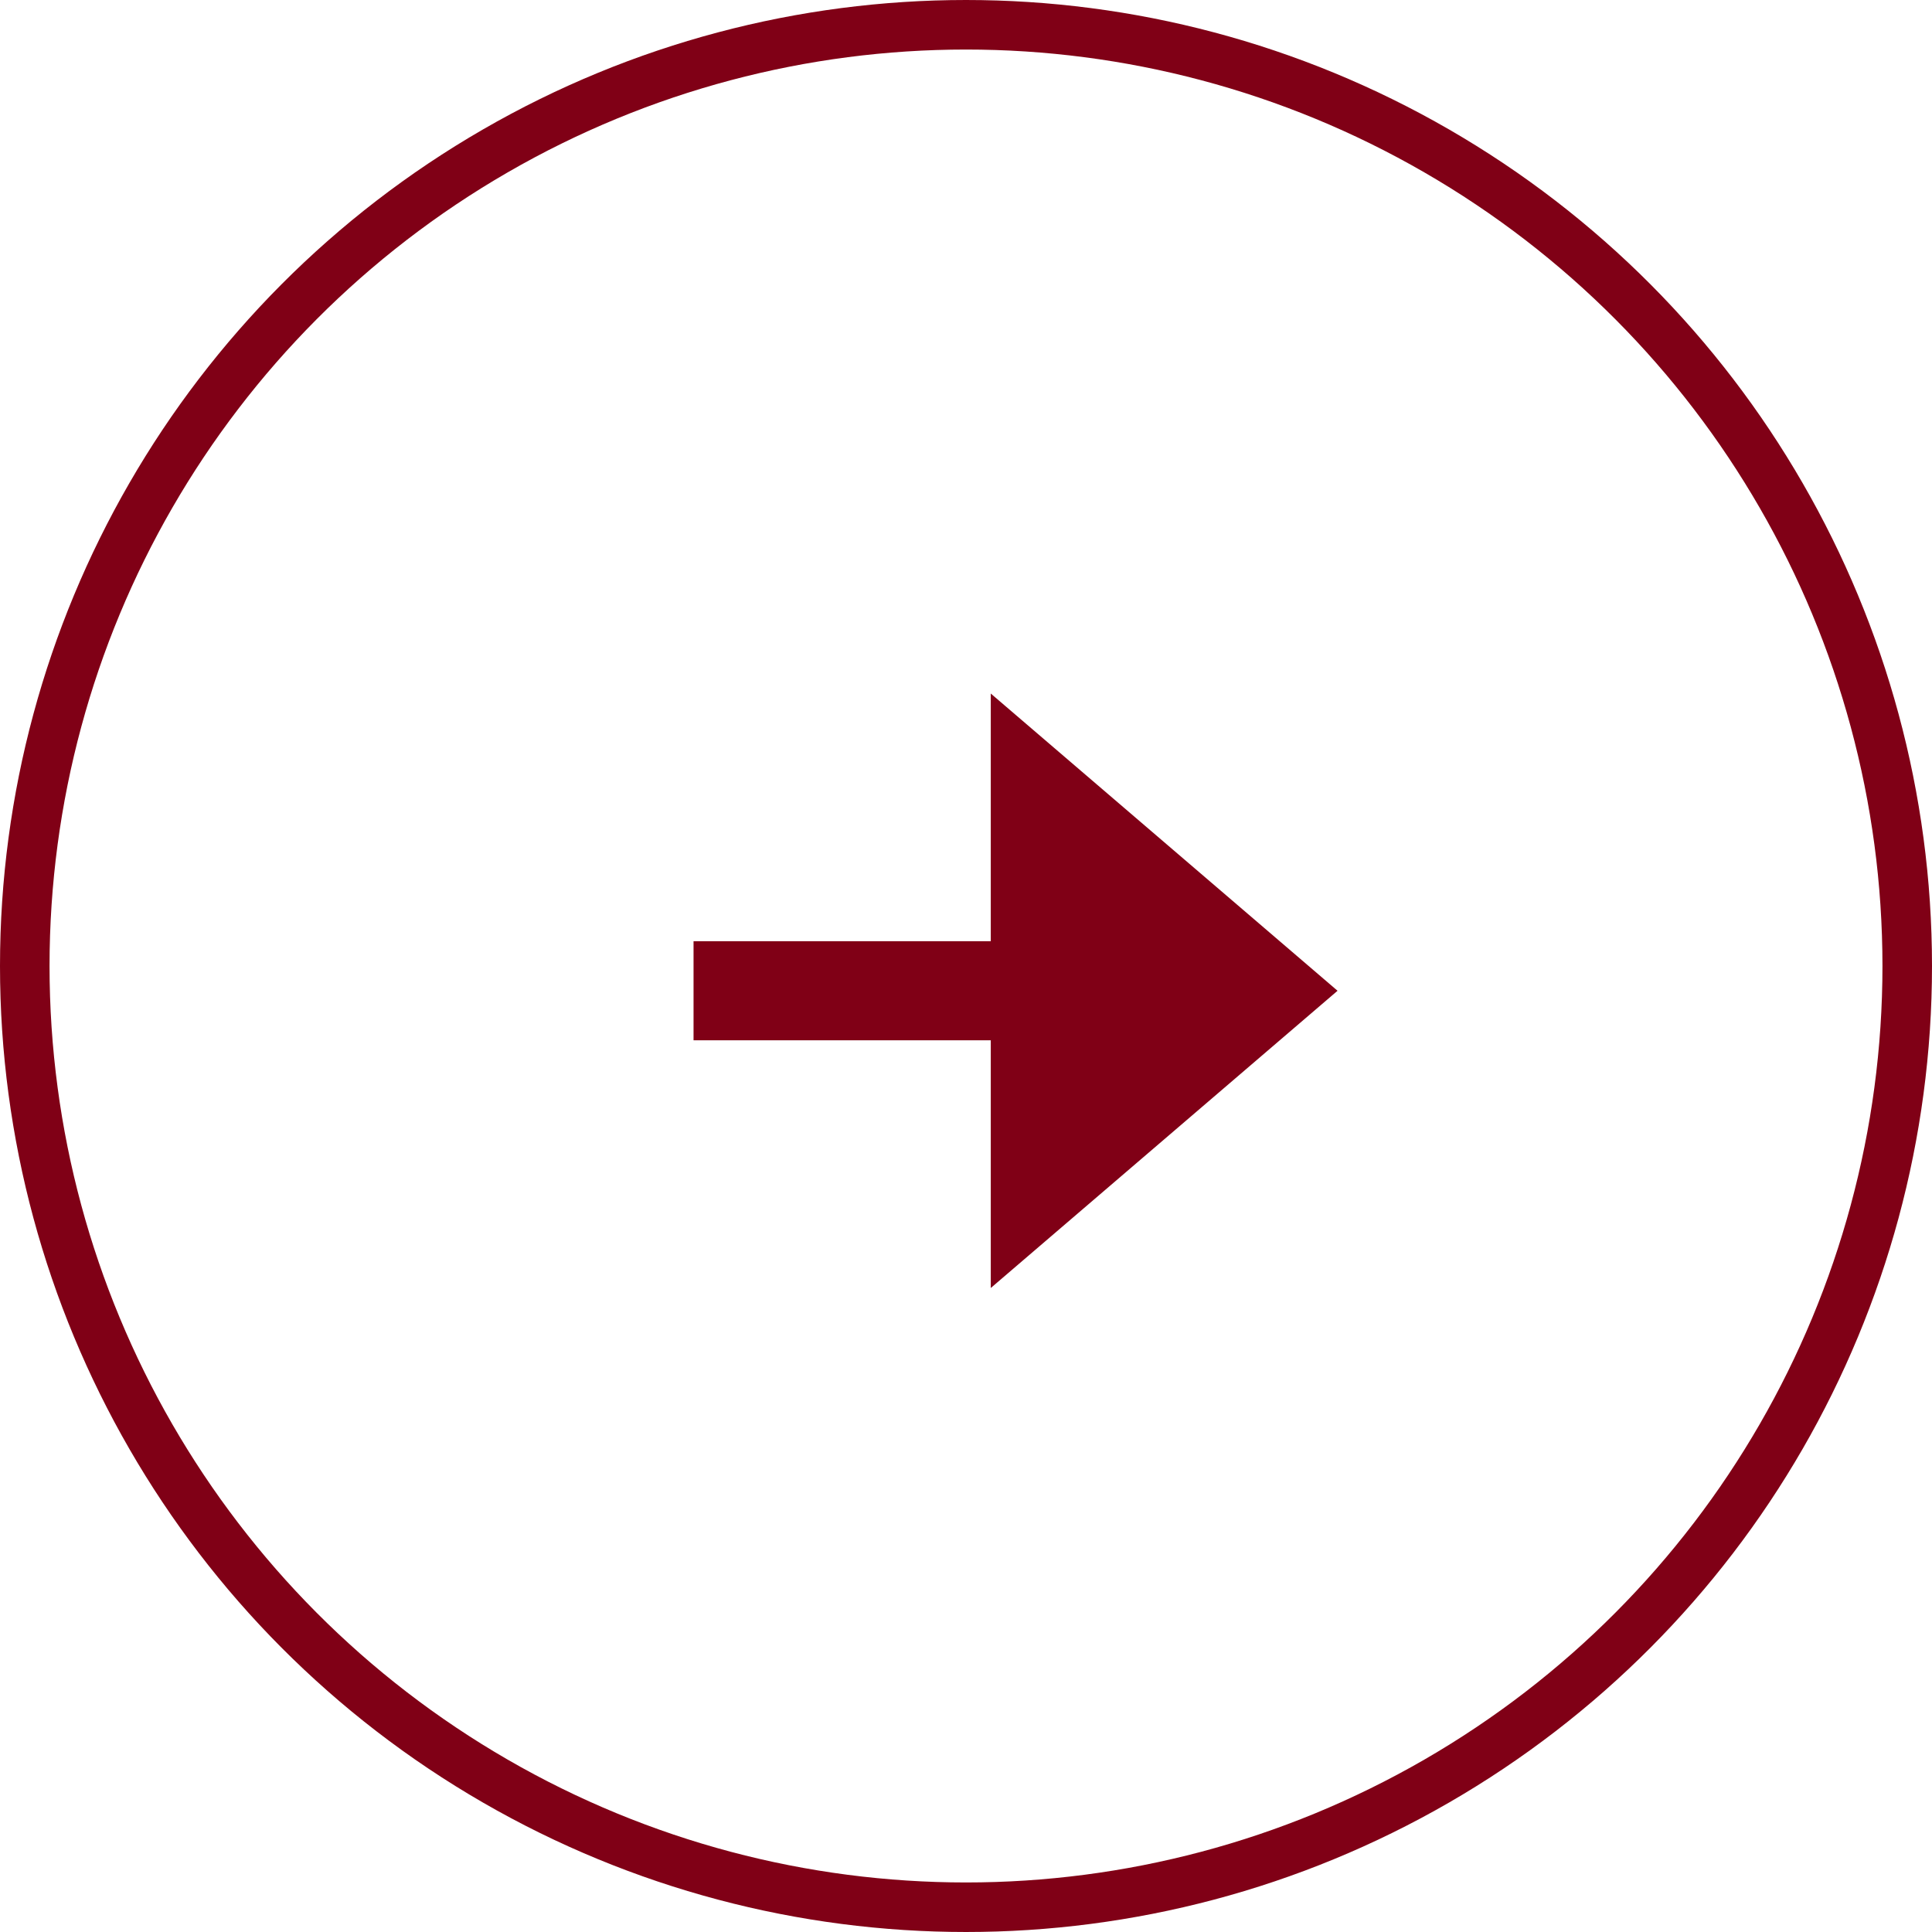
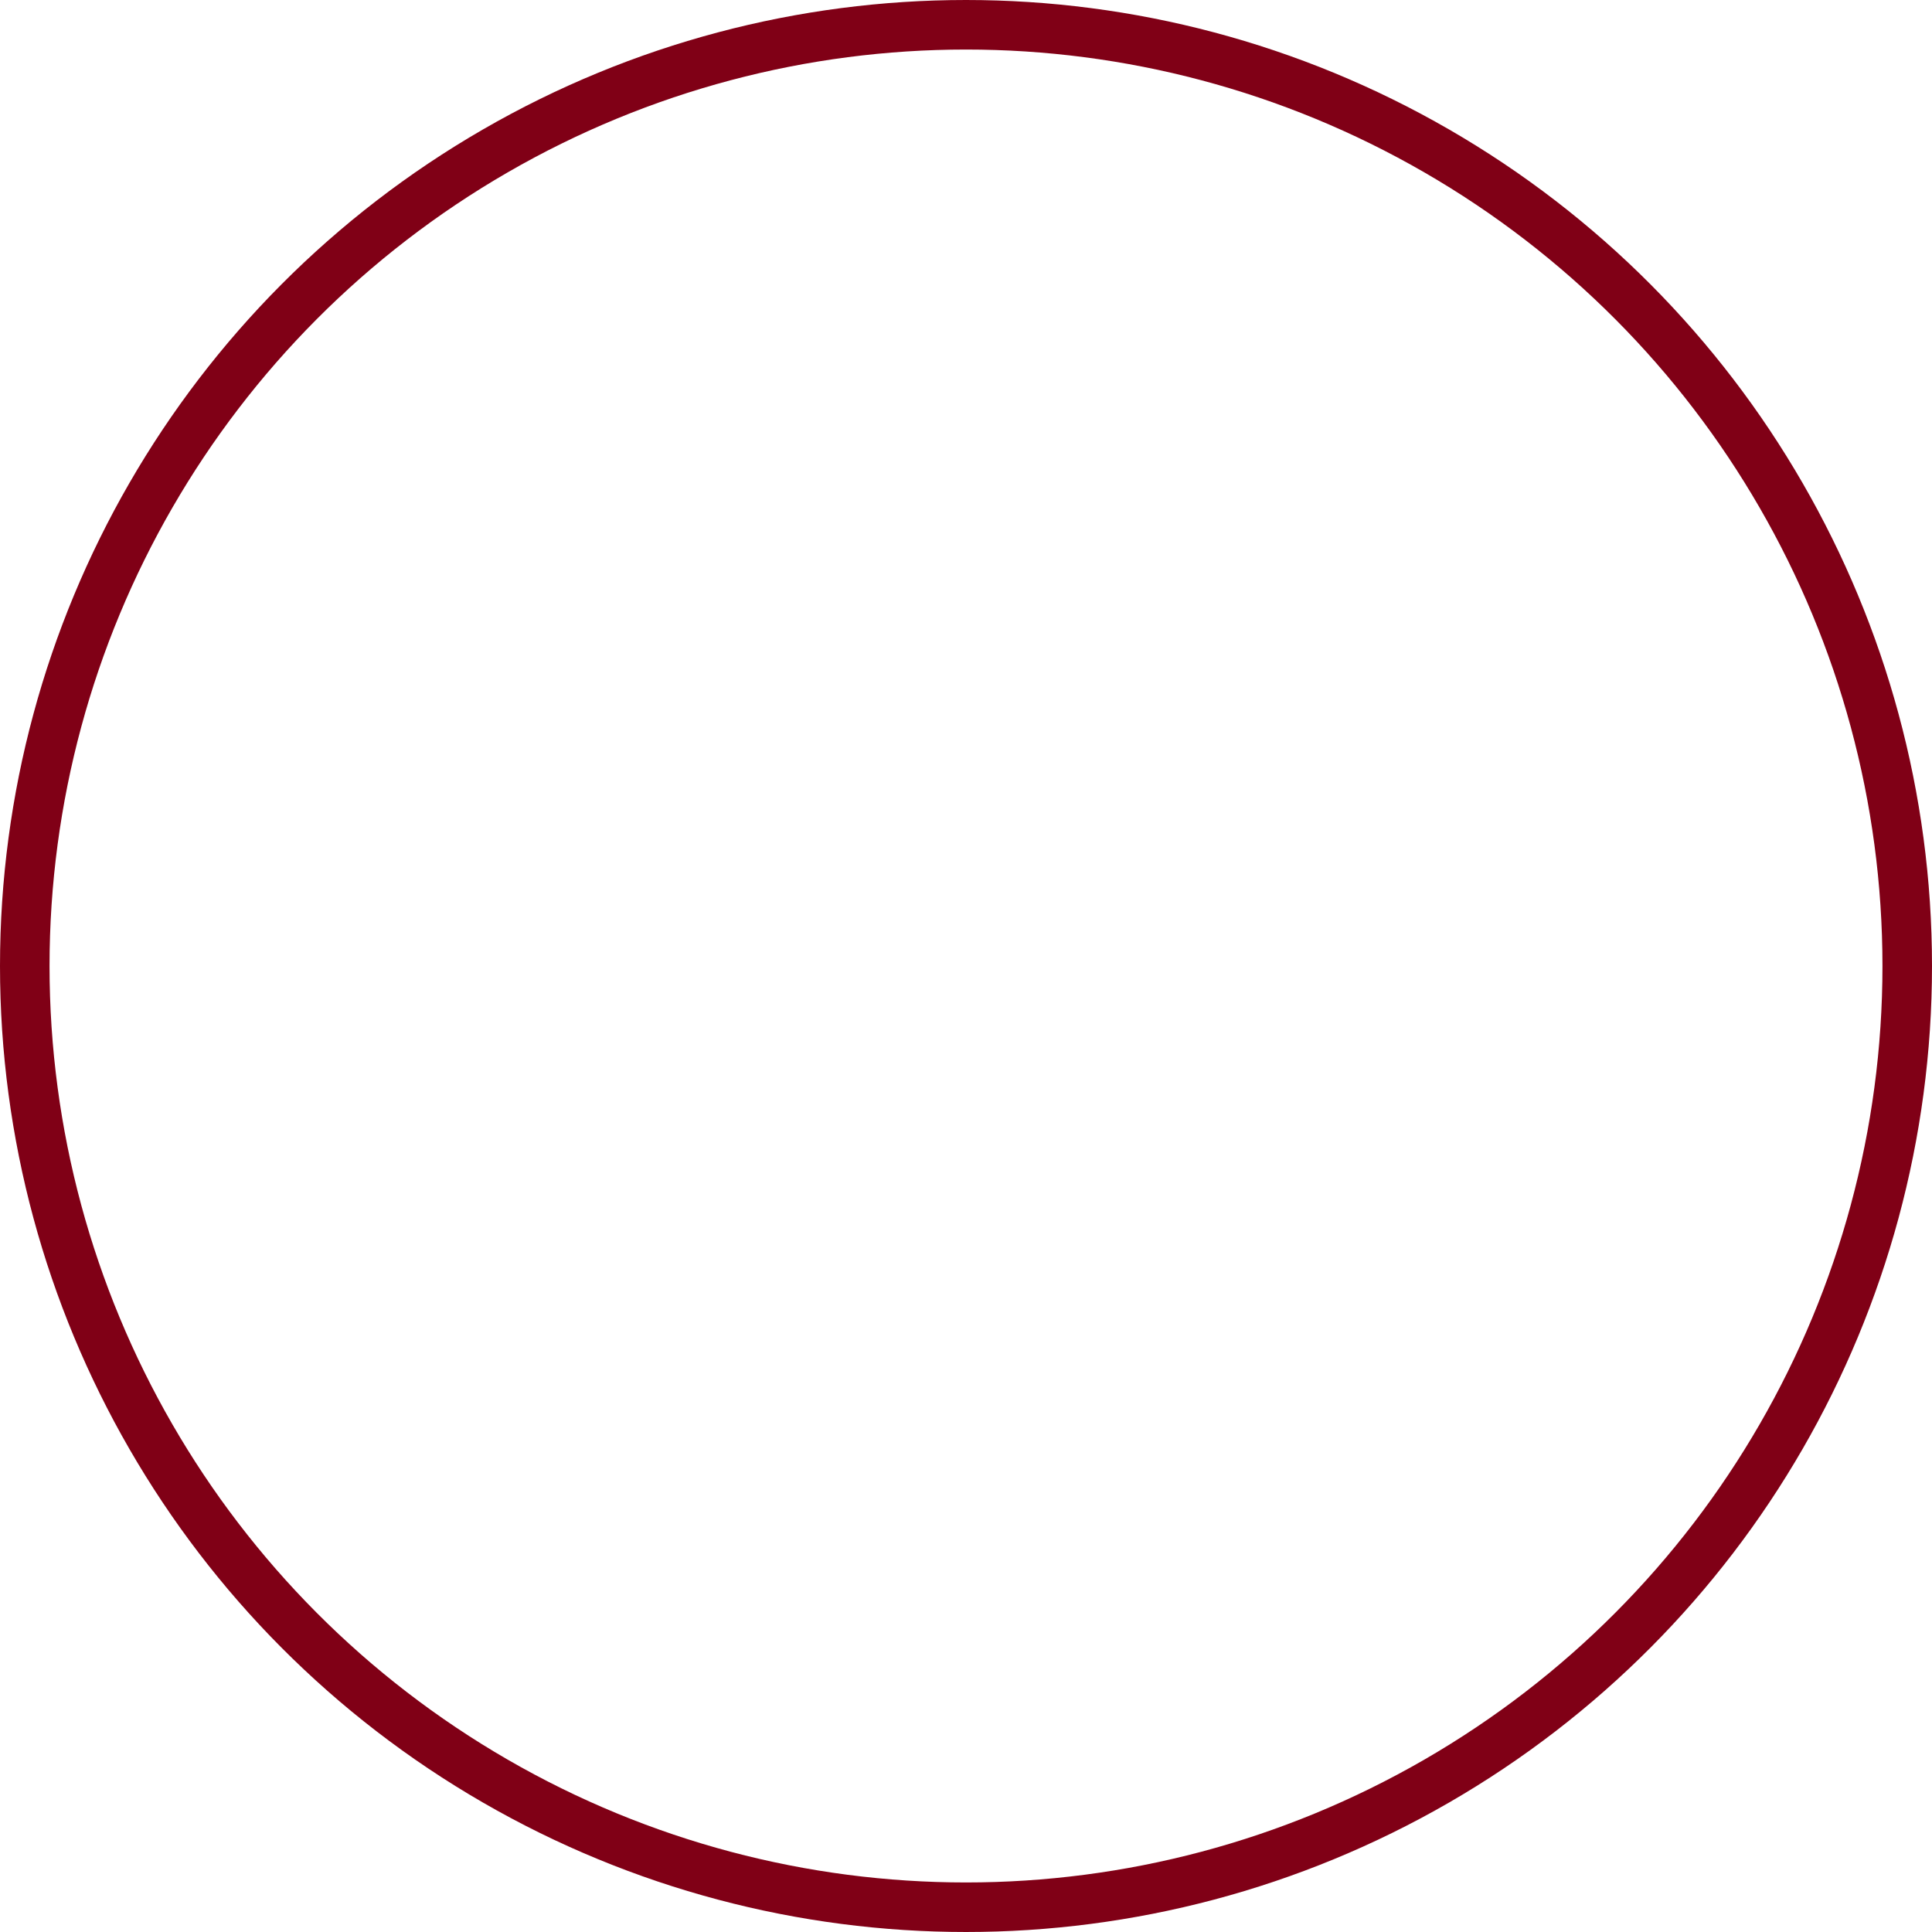
<svg xmlns="http://www.w3.org/2000/svg" width="39" height="39" viewBox="0 0 39 39" fill="none">
  <circle cx="19.5" cy="19.5" r="19" stroke="#800016" />
-   <path d="M27 20L20 14V19H14V21H20V26L27 20Z" fill="#800016" />
</svg>